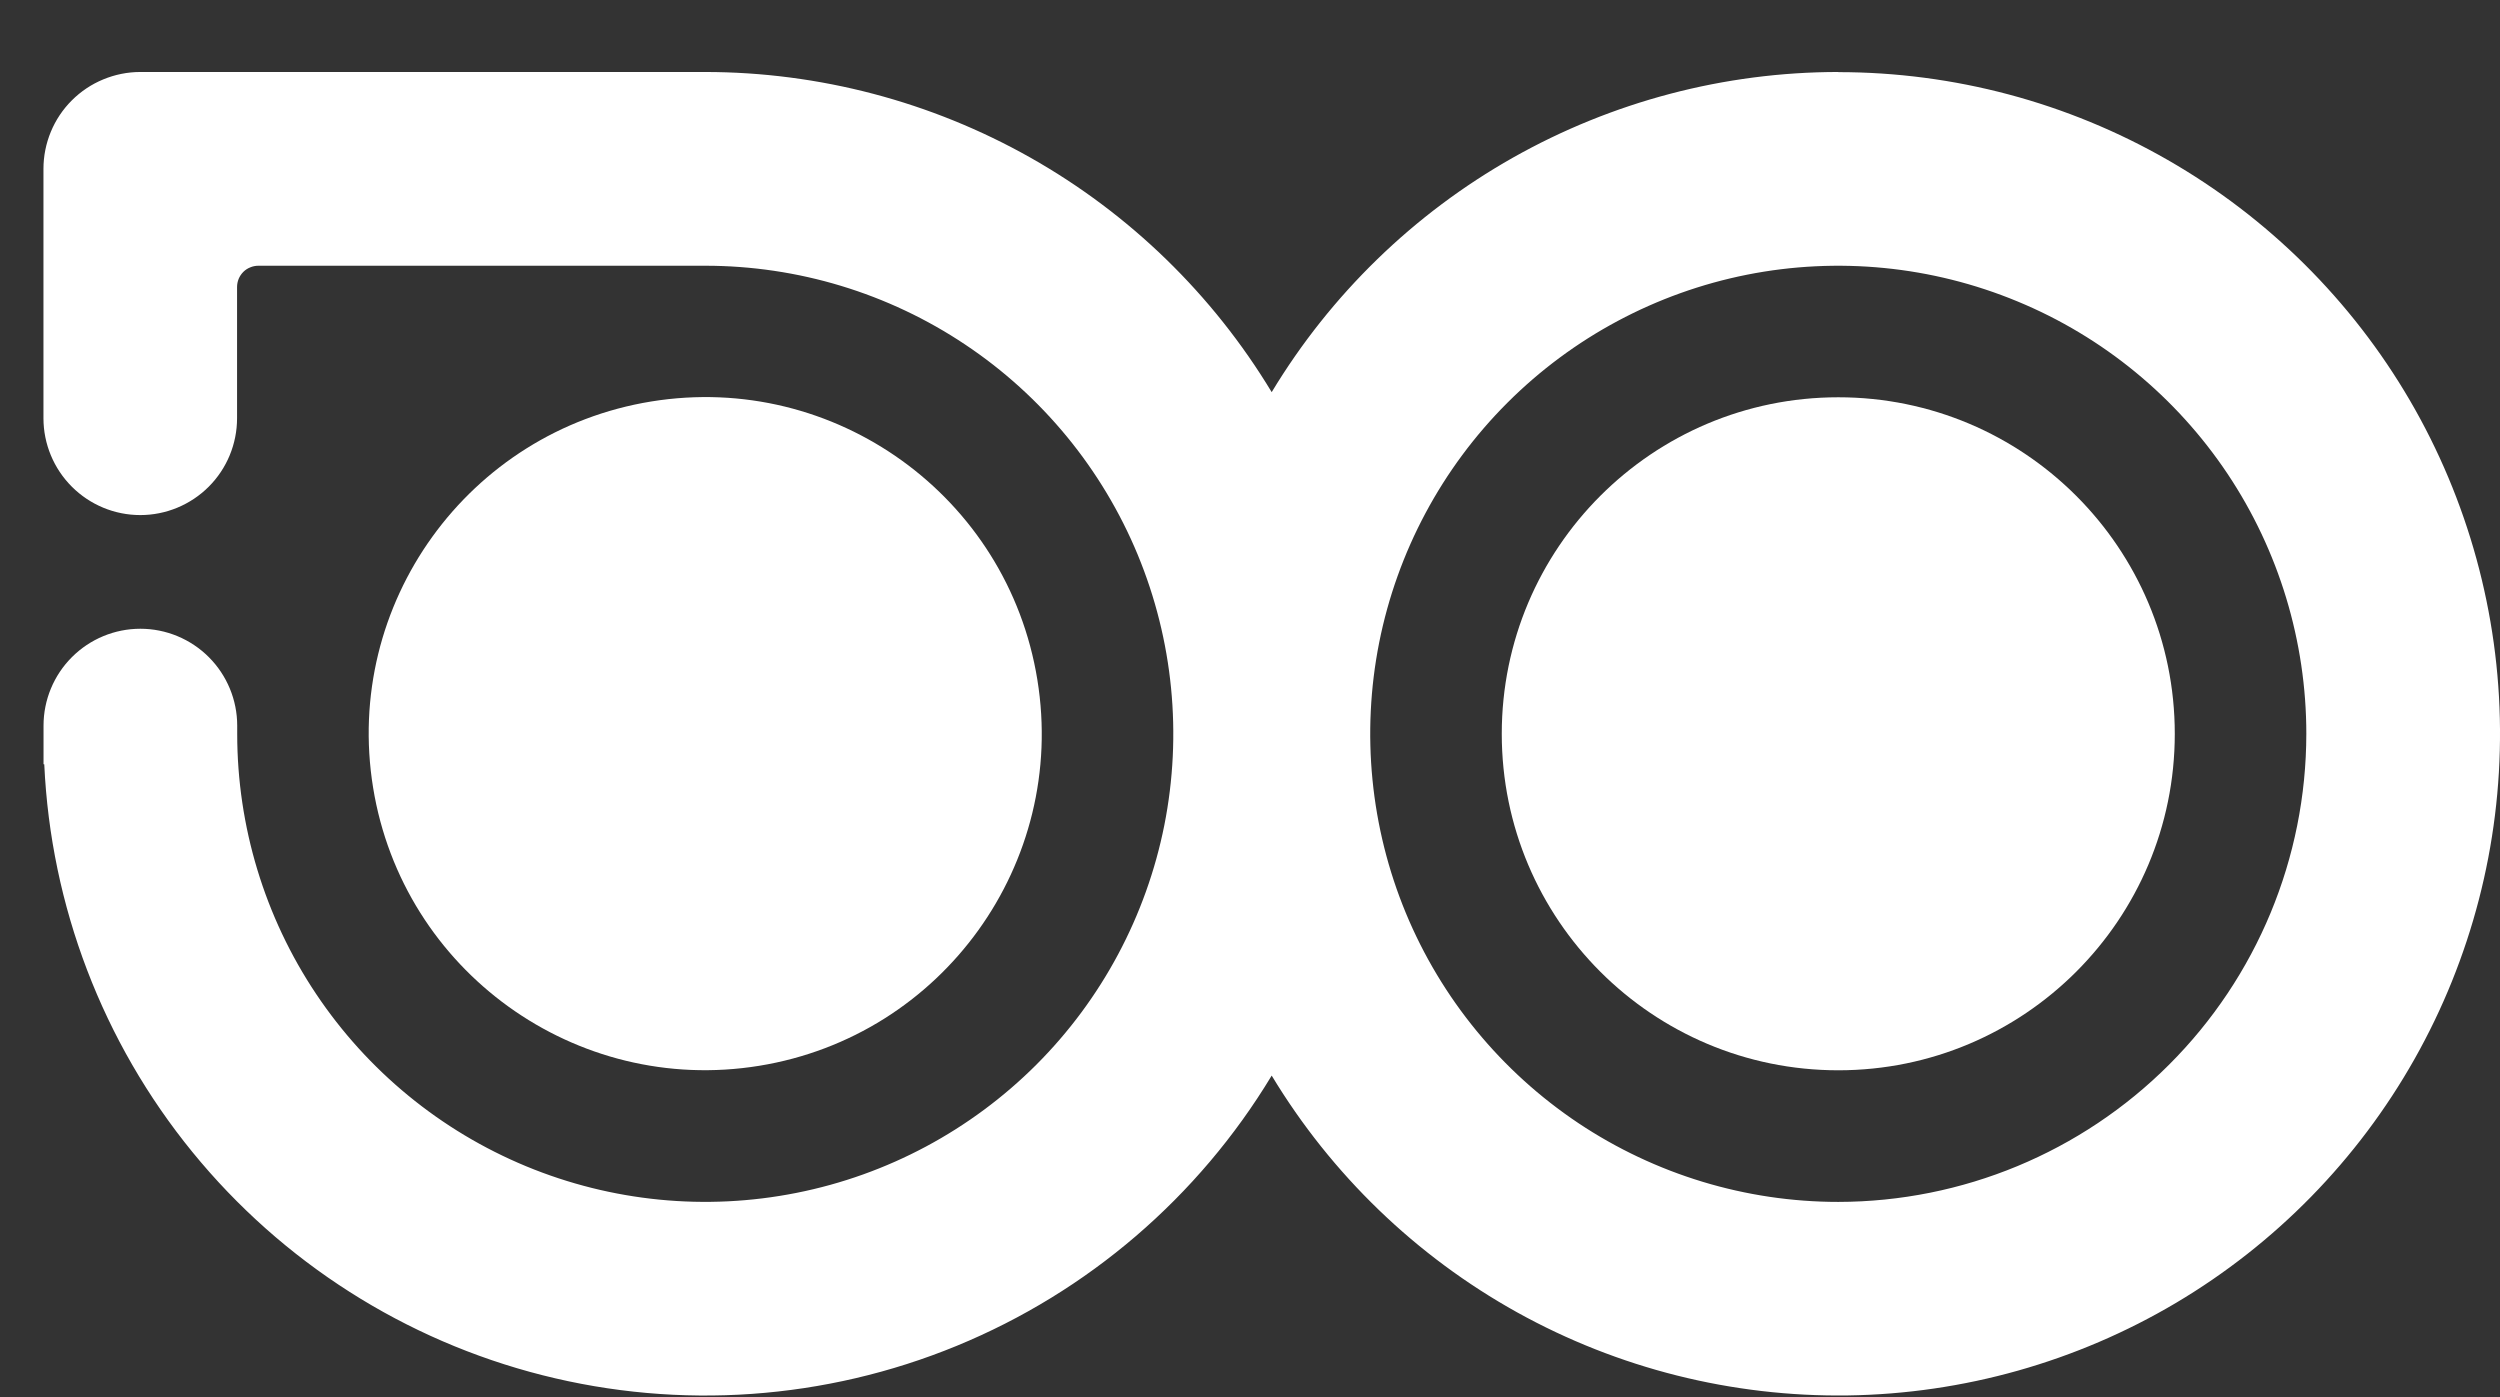
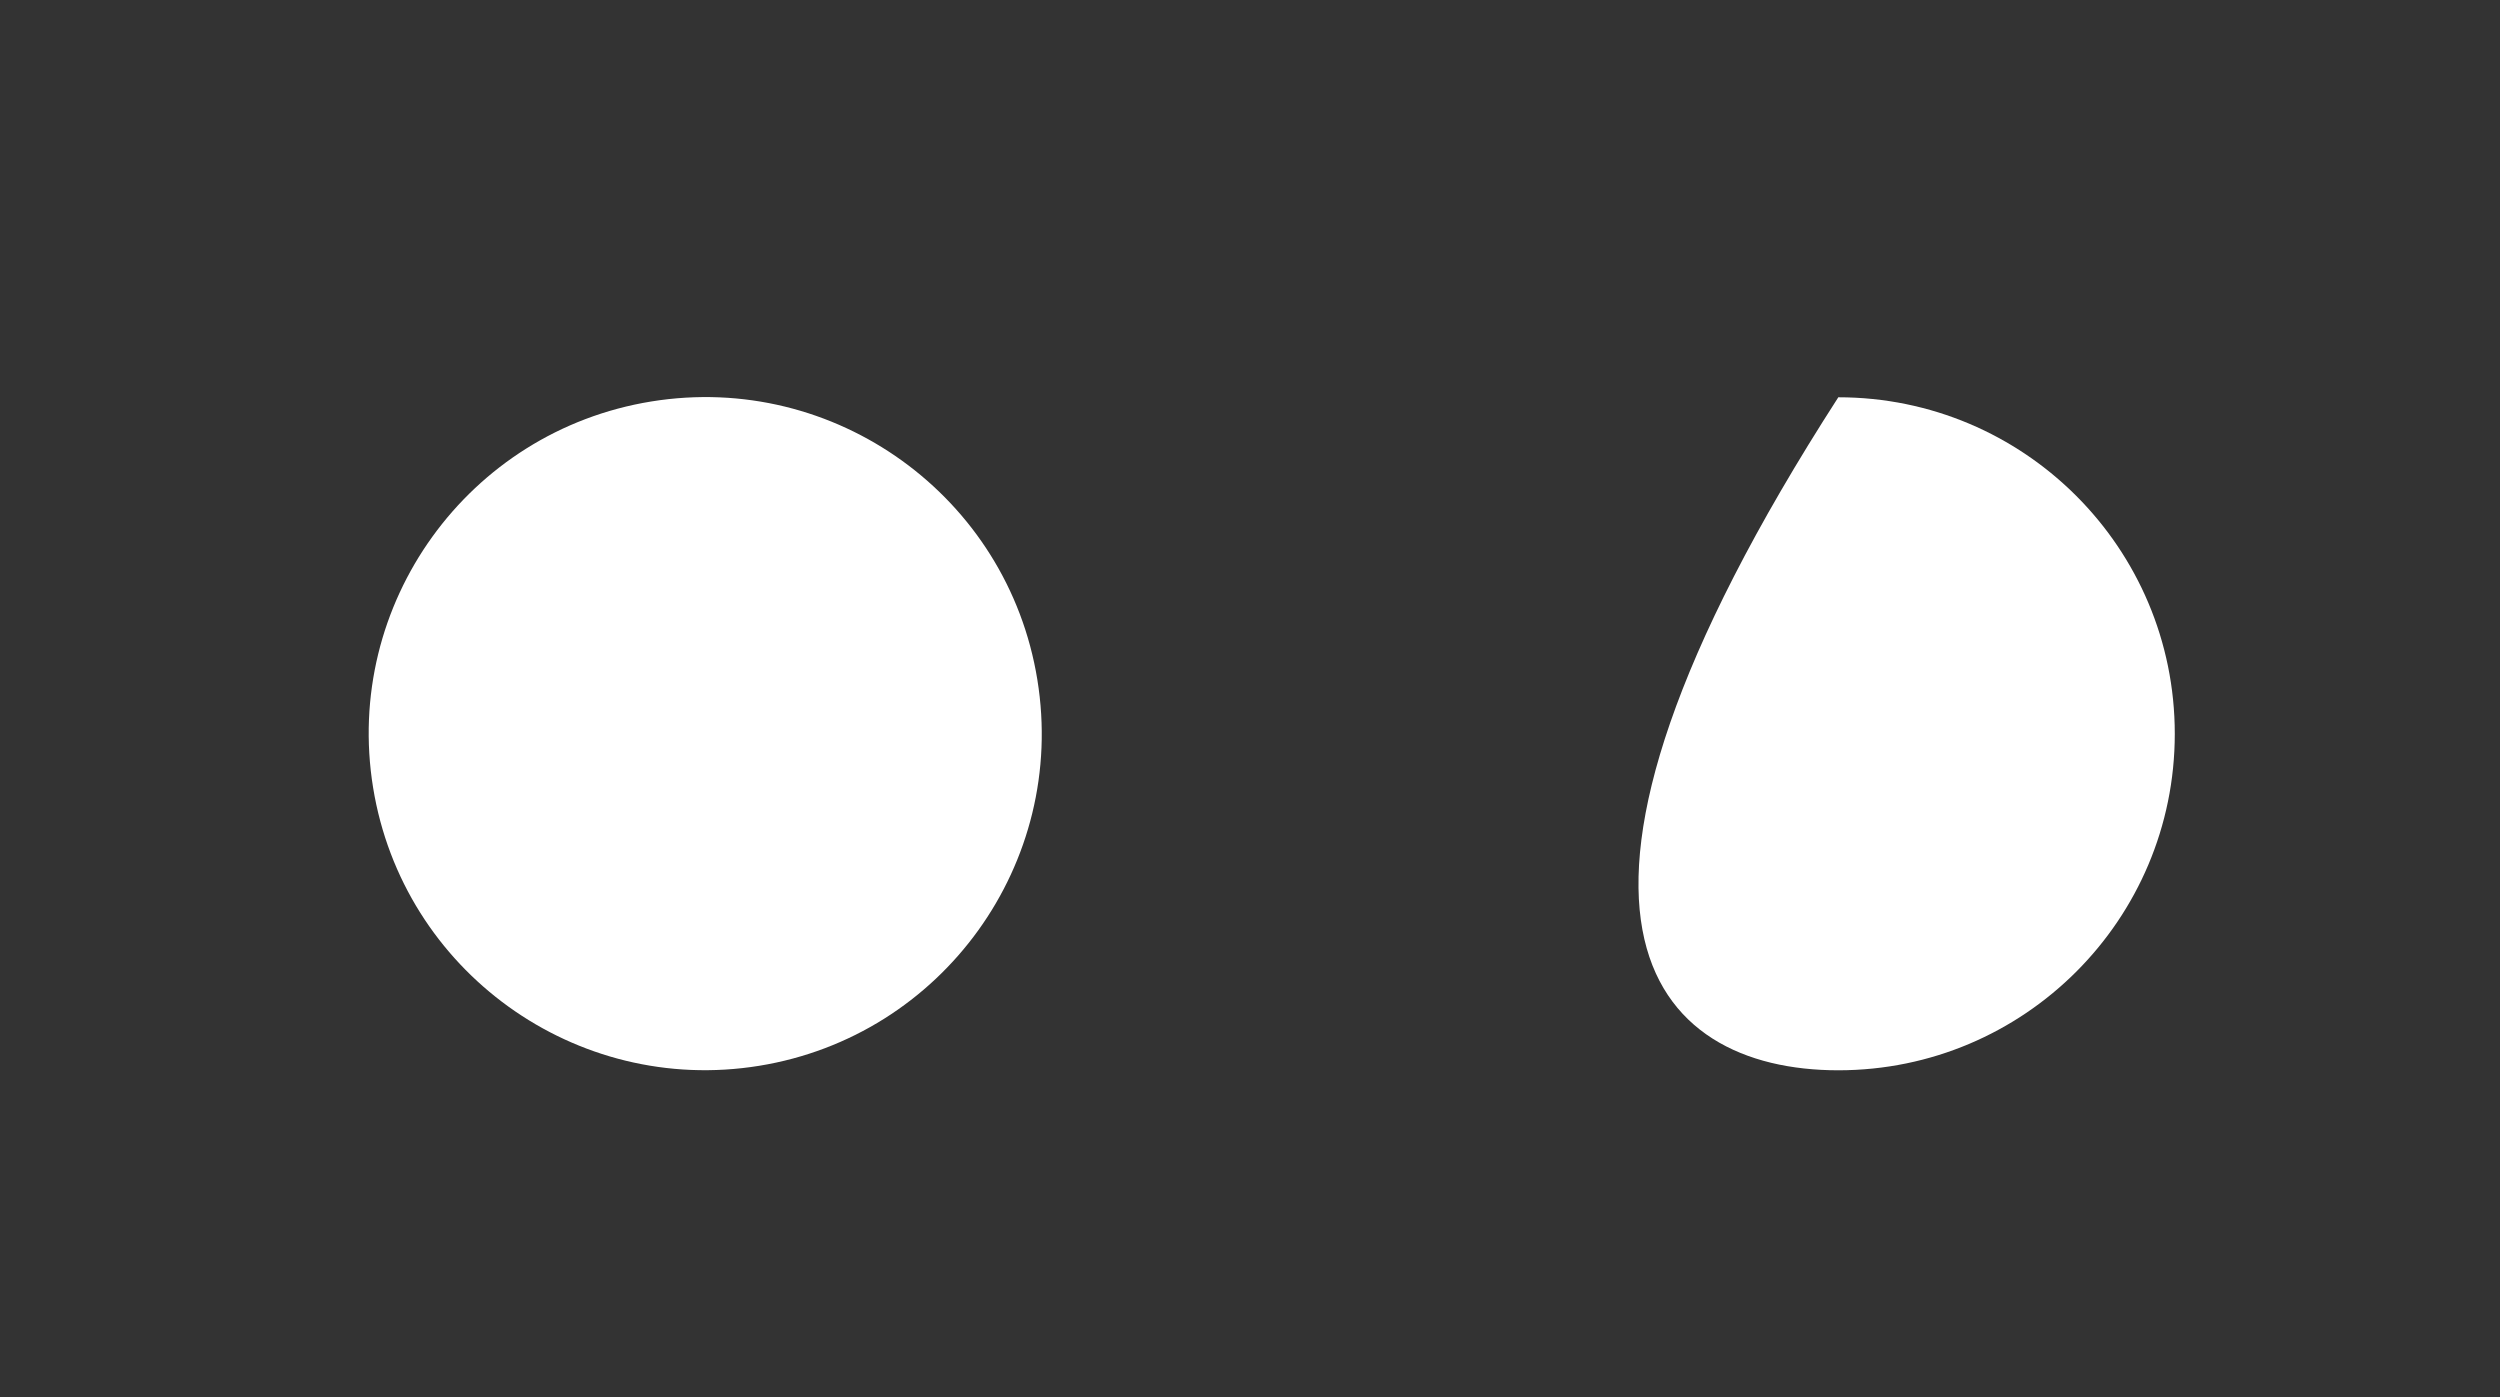
<svg xmlns="http://www.w3.org/2000/svg" width="34" height="19" viewBox="0 0 34 19" fill="none">
  <rect x="0" y="0" width="34" height="19" fill="#333333" stroke="none" />
-   <path d="M25.001 14.556C27.528 14.556 29.577 12.507 29.577 9.98C29.577 7.452 27.528 5.403 25.001 5.403C22.473 5.403 20.424 7.452 20.424 9.98C20.424 12.507 22.473 14.556 25.001 14.556Z" fill="white" />
-   <path d="M25.001 0.979C23.45 0.98 21.926 1.382 20.576 2.144C19.226 2.907 18.096 4.006 17.295 5.333C16.494 4.006 15.364 2.907 14.014 2.144C12.665 1.382 11.14 0.98 9.59 0.979H1.908C1.735 0.979 1.563 1.014 1.404 1.08C1.244 1.146 1.099 1.243 0.976 1.366C0.854 1.488 0.757 1.633 0.691 1.793C0.625 1.953 0.591 2.124 0.591 2.297V5.688C0.591 6.037 0.73 6.372 0.977 6.619C1.224 6.866 1.558 7.005 1.908 7.005C2.257 7.005 2.592 6.866 2.839 6.619C3.086 6.372 3.224 6.037 3.224 5.688V3.903C3.224 3.865 3.232 3.827 3.246 3.792C3.261 3.757 3.282 3.725 3.309 3.698C3.336 3.671 3.368 3.65 3.404 3.636C3.439 3.621 3.477 3.614 3.515 3.614H9.591C10.85 3.614 12.081 3.987 13.128 4.687C14.175 5.386 14.991 6.381 15.473 7.544C15.954 8.707 16.08 9.987 15.835 11.222C15.589 12.457 14.983 13.591 14.093 14.481C13.202 15.371 12.068 15.978 10.833 16.223C9.598 16.469 8.319 16.343 7.155 15.861C5.992 15.379 4.998 14.563 4.298 13.516C3.599 12.47 3.226 11.239 3.226 9.98V9.868C3.226 9.519 3.087 9.184 2.84 8.937C2.593 8.69 2.258 8.551 1.909 8.551C1.56 8.551 1.225 8.69 0.978 8.937C0.731 9.184 0.592 9.519 0.592 9.868V10.394H0.602C0.69 12.323 1.397 14.172 2.617 15.668C3.838 17.165 5.507 18.229 7.378 18.703C9.25 19.178 11.224 19.038 13.01 18.304C14.796 17.57 16.298 16.281 17.295 14.628C18.108 15.974 19.258 17.084 20.633 17.848C22.008 18.611 23.558 19 25.131 18.978C26.703 18.955 28.241 18.521 29.594 17.719C30.946 16.916 32.064 15.774 32.837 14.404C33.61 13.035 34.011 11.487 34 9.915C33.989 8.343 33.565 6.801 32.773 5.443C31.98 4.085 30.845 2.958 29.482 2.176C28.118 1.393 26.573 0.981 25.001 0.981V0.979ZM25.001 16.346C23.742 16.346 22.511 15.972 21.464 15.273C20.417 14.573 19.601 13.579 19.119 12.416C18.638 11.253 18.512 9.973 18.757 8.738C19.003 7.503 19.609 6.369 20.499 5.479C21.39 4.588 22.524 3.982 23.759 3.736C24.994 3.491 26.274 3.617 27.437 4.099C28.6 4.58 29.594 5.396 30.294 6.443C30.993 7.49 31.366 8.721 31.366 9.98C31.365 11.668 30.694 13.286 29.5 14.479C28.307 15.673 26.689 16.344 25.001 16.346Z" fill="white" />
+   <path d="M25.001 14.556C27.528 14.556 29.577 12.507 29.577 9.98C29.577 7.452 27.528 5.403 25.001 5.403C20.424 12.507 22.473 14.556 25.001 14.556Z" fill="white" />
  <path d="M10.324 14.495C12.819 14.09 14.514 11.739 14.108 9.244C13.704 6.75 11.353 5.055 8.858 5.46C6.363 5.865 4.669 8.216 5.074 10.711C5.479 13.206 7.83 14.9 10.324 14.495Z" fill="white" />
</svg>